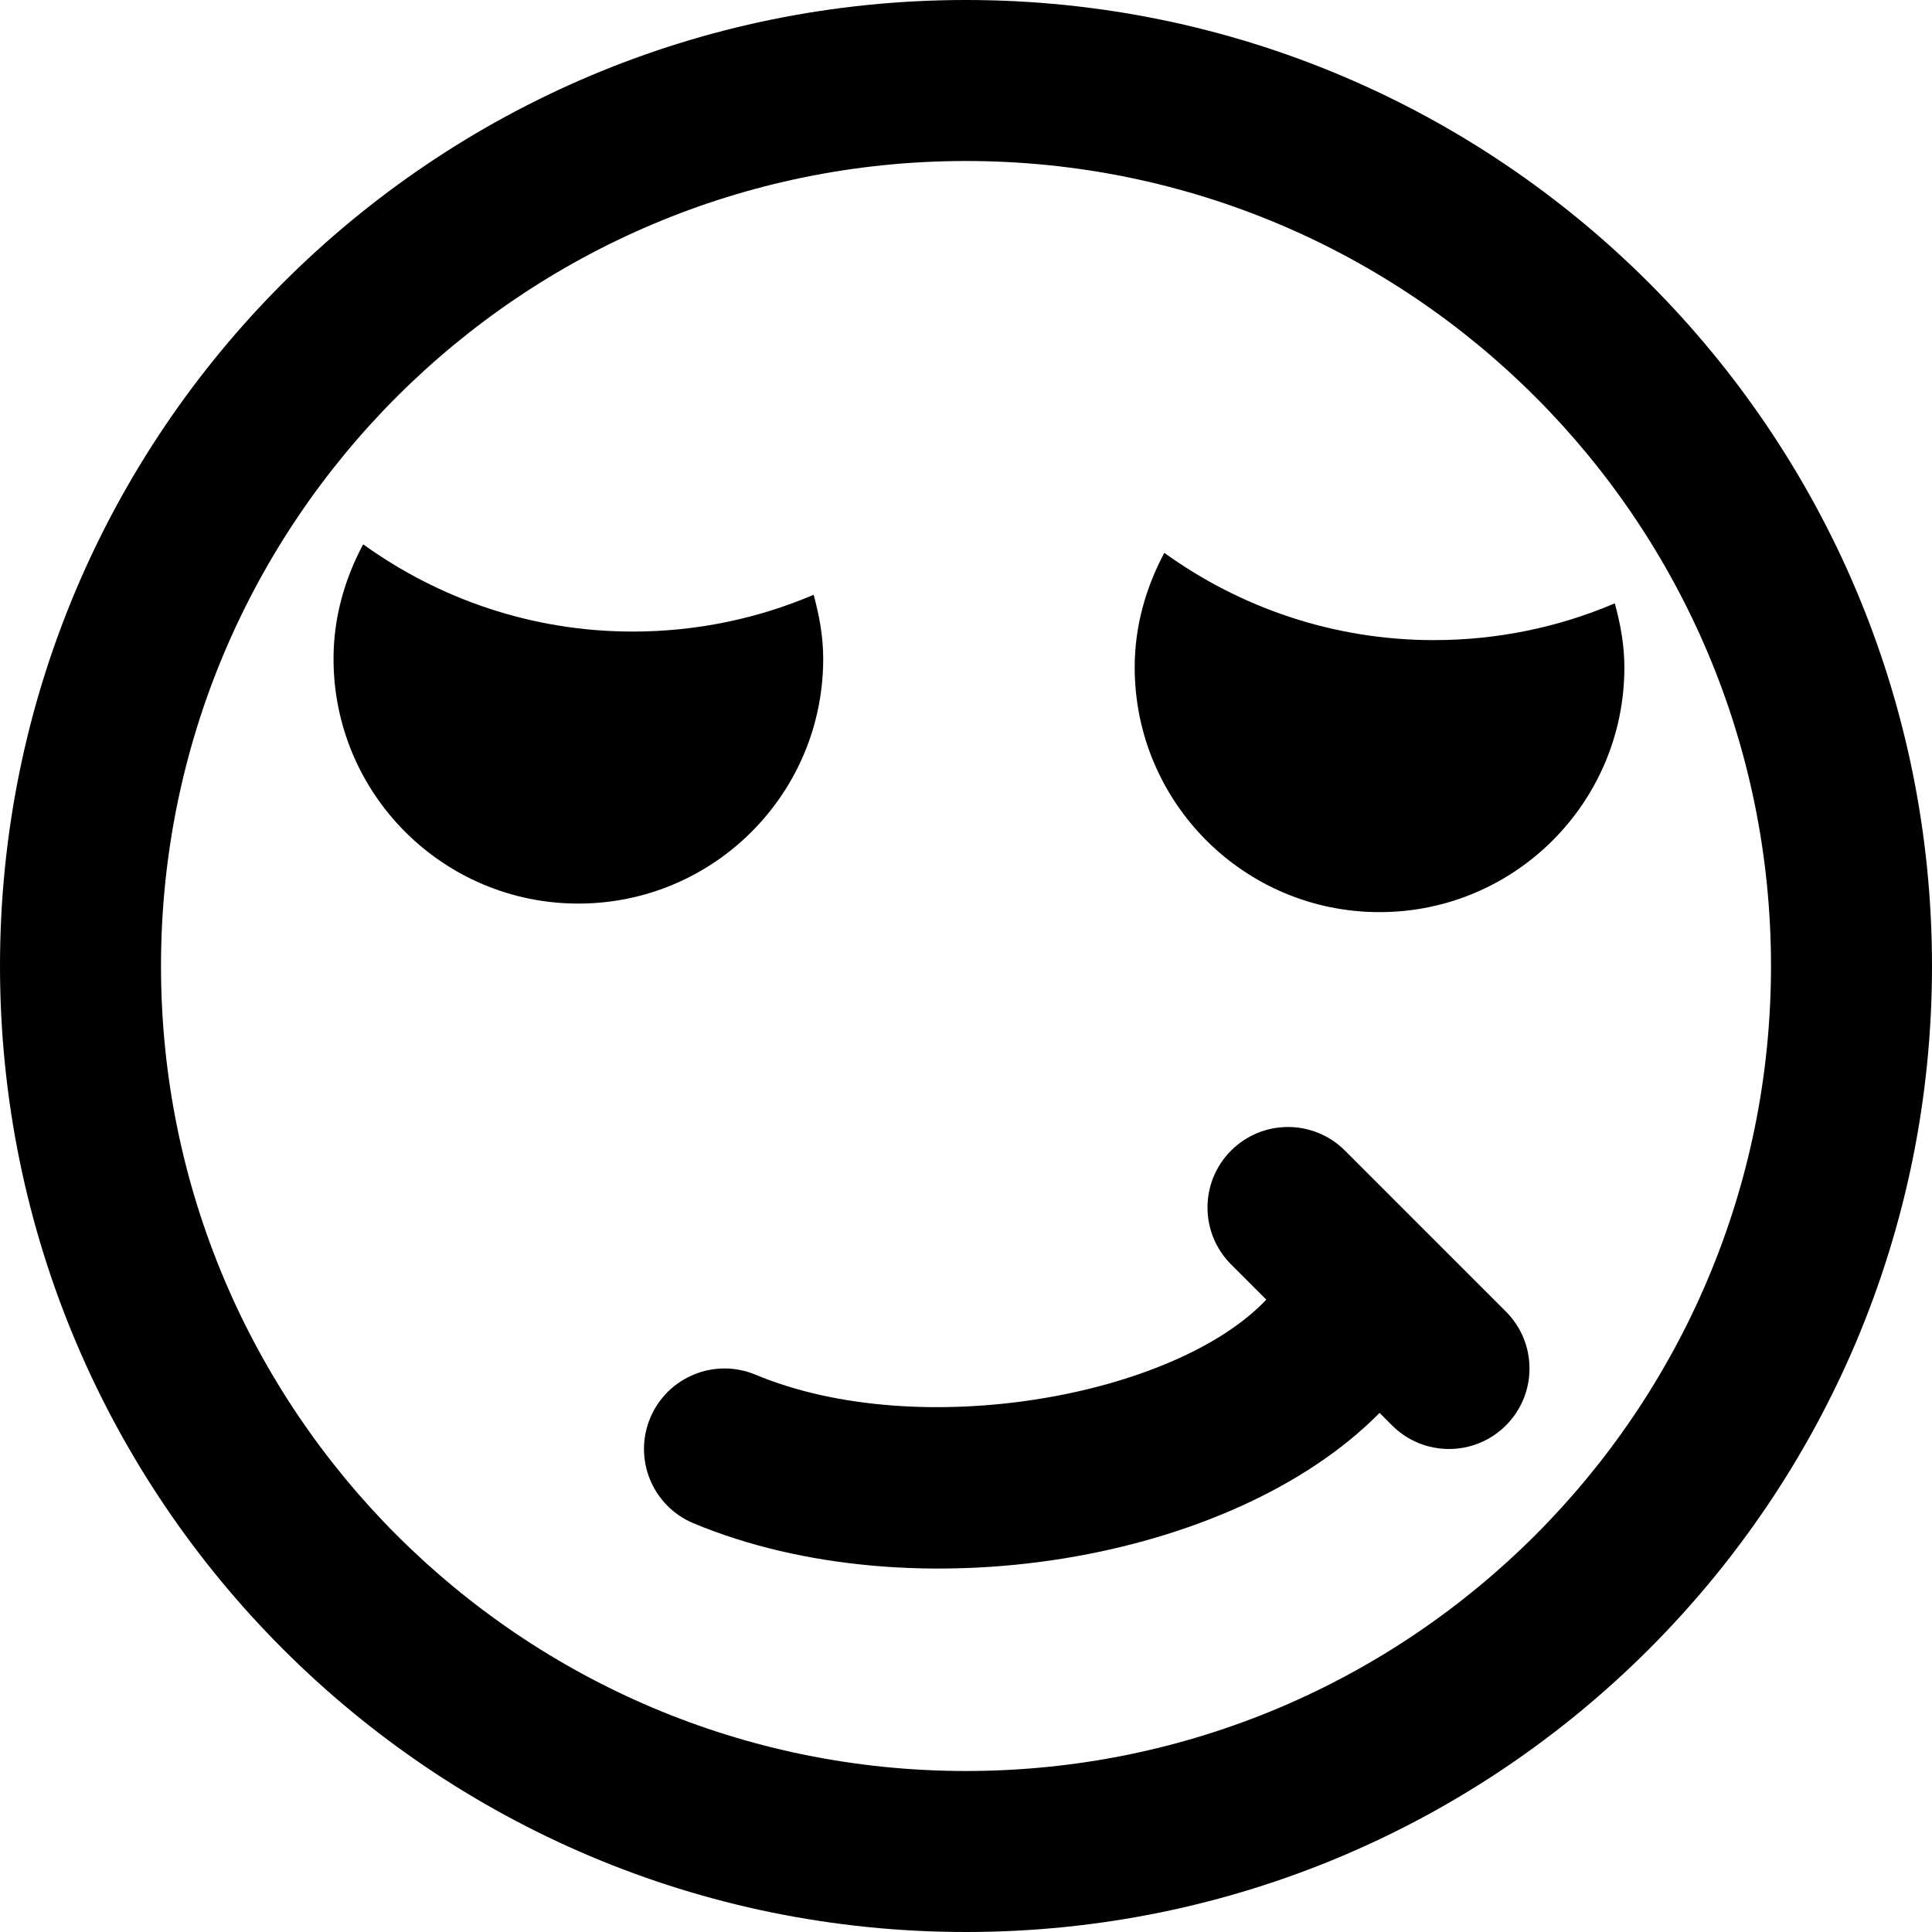
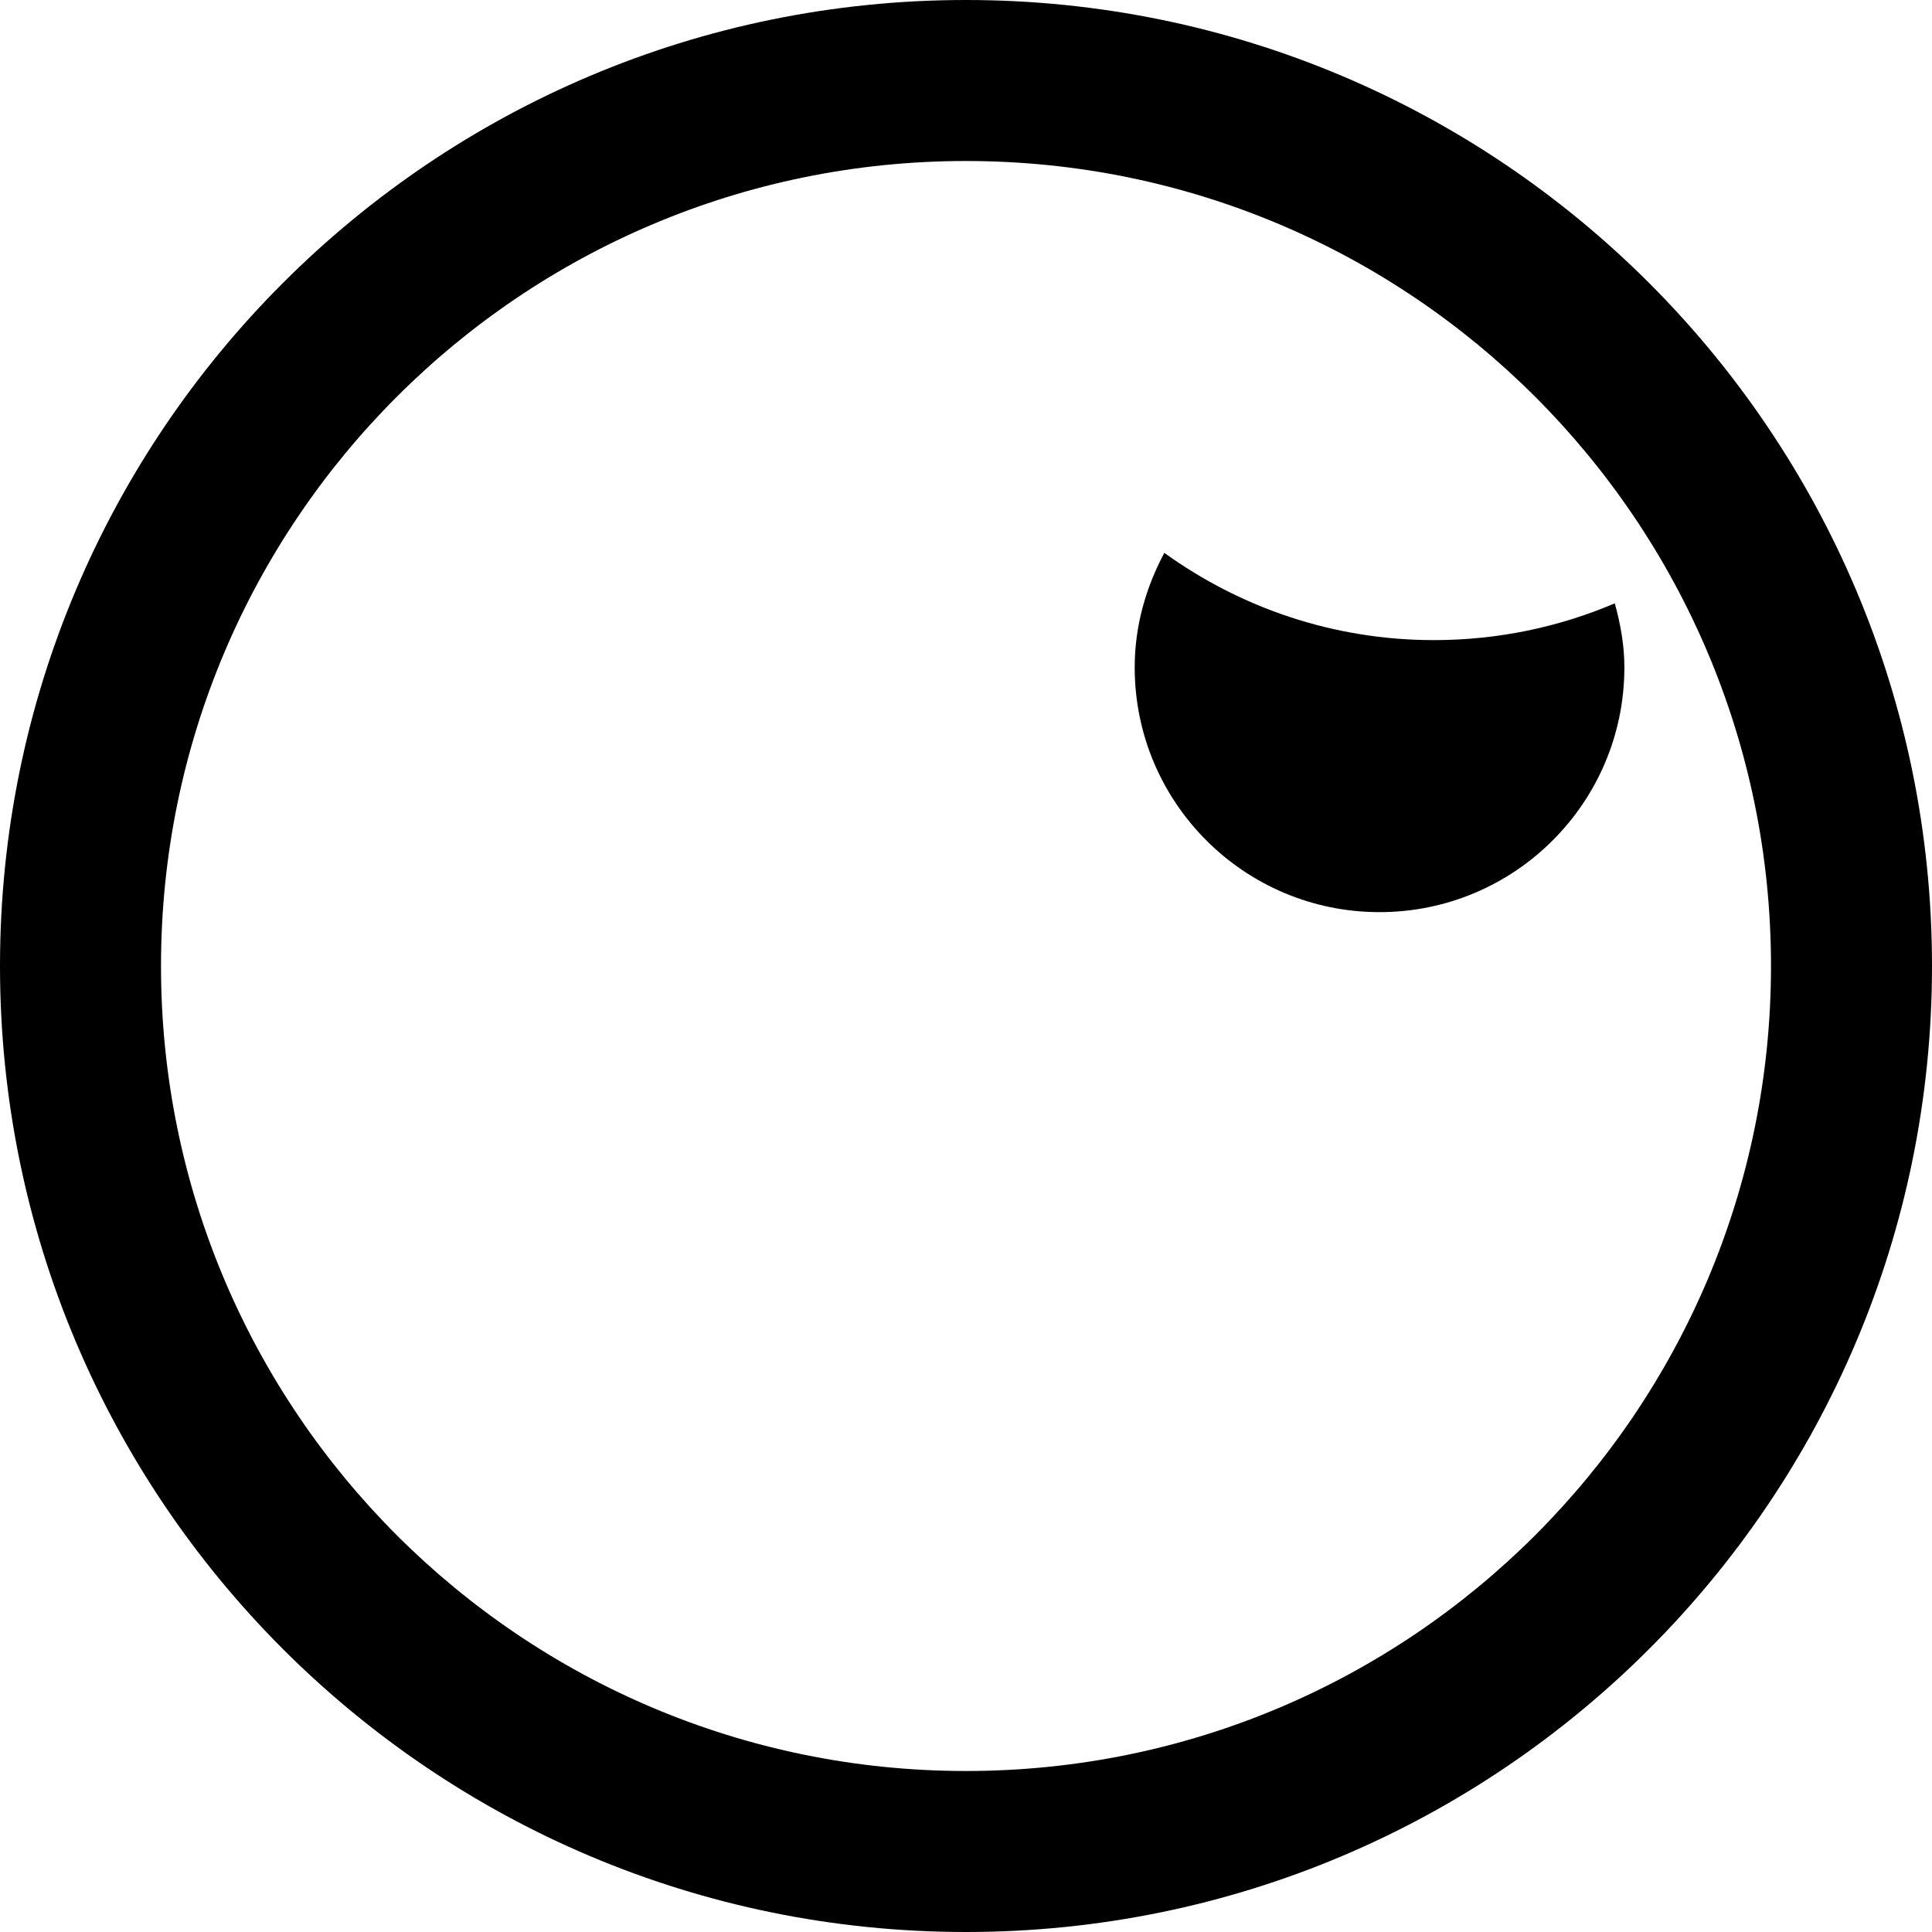
<svg xmlns="http://www.w3.org/2000/svg" fill="#000000" height="800px" width="800px" version="1.1" id="Layer_1" viewBox="0 0 512 512" xml:space="preserve">
  <g>
    <g>
      <g>
        <path d="M256,0C114.618,0,0,114.618,0,256s114.618,256,256,256s256-114.618,256-256S397.382,0,256,0z M256,469.333     c-117.818,0-213.333-95.515-213.333-213.333S138.182,42.667,256,42.667S469.333,138.182,469.333,256S373.818,469.333,256,469.333     z" />
-         <path d="M218.159,174.583c0-5.909-1.045-11.52-2.539-16.96c-14.72,6.272-30.912,9.749-47.936,9.749     c-26.688,0-51.328-8.64-71.445-23.125c-4.843,9.088-7.851,19.307-7.851,30.336c0,35.84,29.035,64.875,64.875,64.875     C189.103,239.458,218.159,210.423,218.159,174.583z" />
        <path d="M427.938,159.889c-14.72,6.272-30.912,9.749-47.936,9.749c-26.688,0-51.328-8.619-71.445-23.125     c-4.843,9.088-7.851,19.307-7.851,30.336c0,35.84,29.035,64.875,64.875,64.875s64.896-29.035,64.896-64.875     C430.477,170.94,429.432,165.329,427.938,159.889z" />
-         <path d="M377.828,326.324c-0.101-0.102-0.202-0.205-0.306-0.306l-21.104-21.104c-8.331-8.331-21.839-8.331-30.17,0     c-8.331,8.331-8.331,21.839,0,30.17l9.334,9.334c-24.237,25.603-91.826,38.039-135.376,19.889     c-10.875-4.532-23.366,0.61-27.898,11.485c-4.532,10.875,0.61,23.366,11.485,27.898c58.05,24.193,142.606,10.458,181.807-29.254     l3.314,3.314c8.331,8.331,21.839,8.331,30.17,0c8.331-8.331,8.331-21.839,0-30.17L377.828,326.324z" />
      </g>
    </g>
  </g>
</svg>